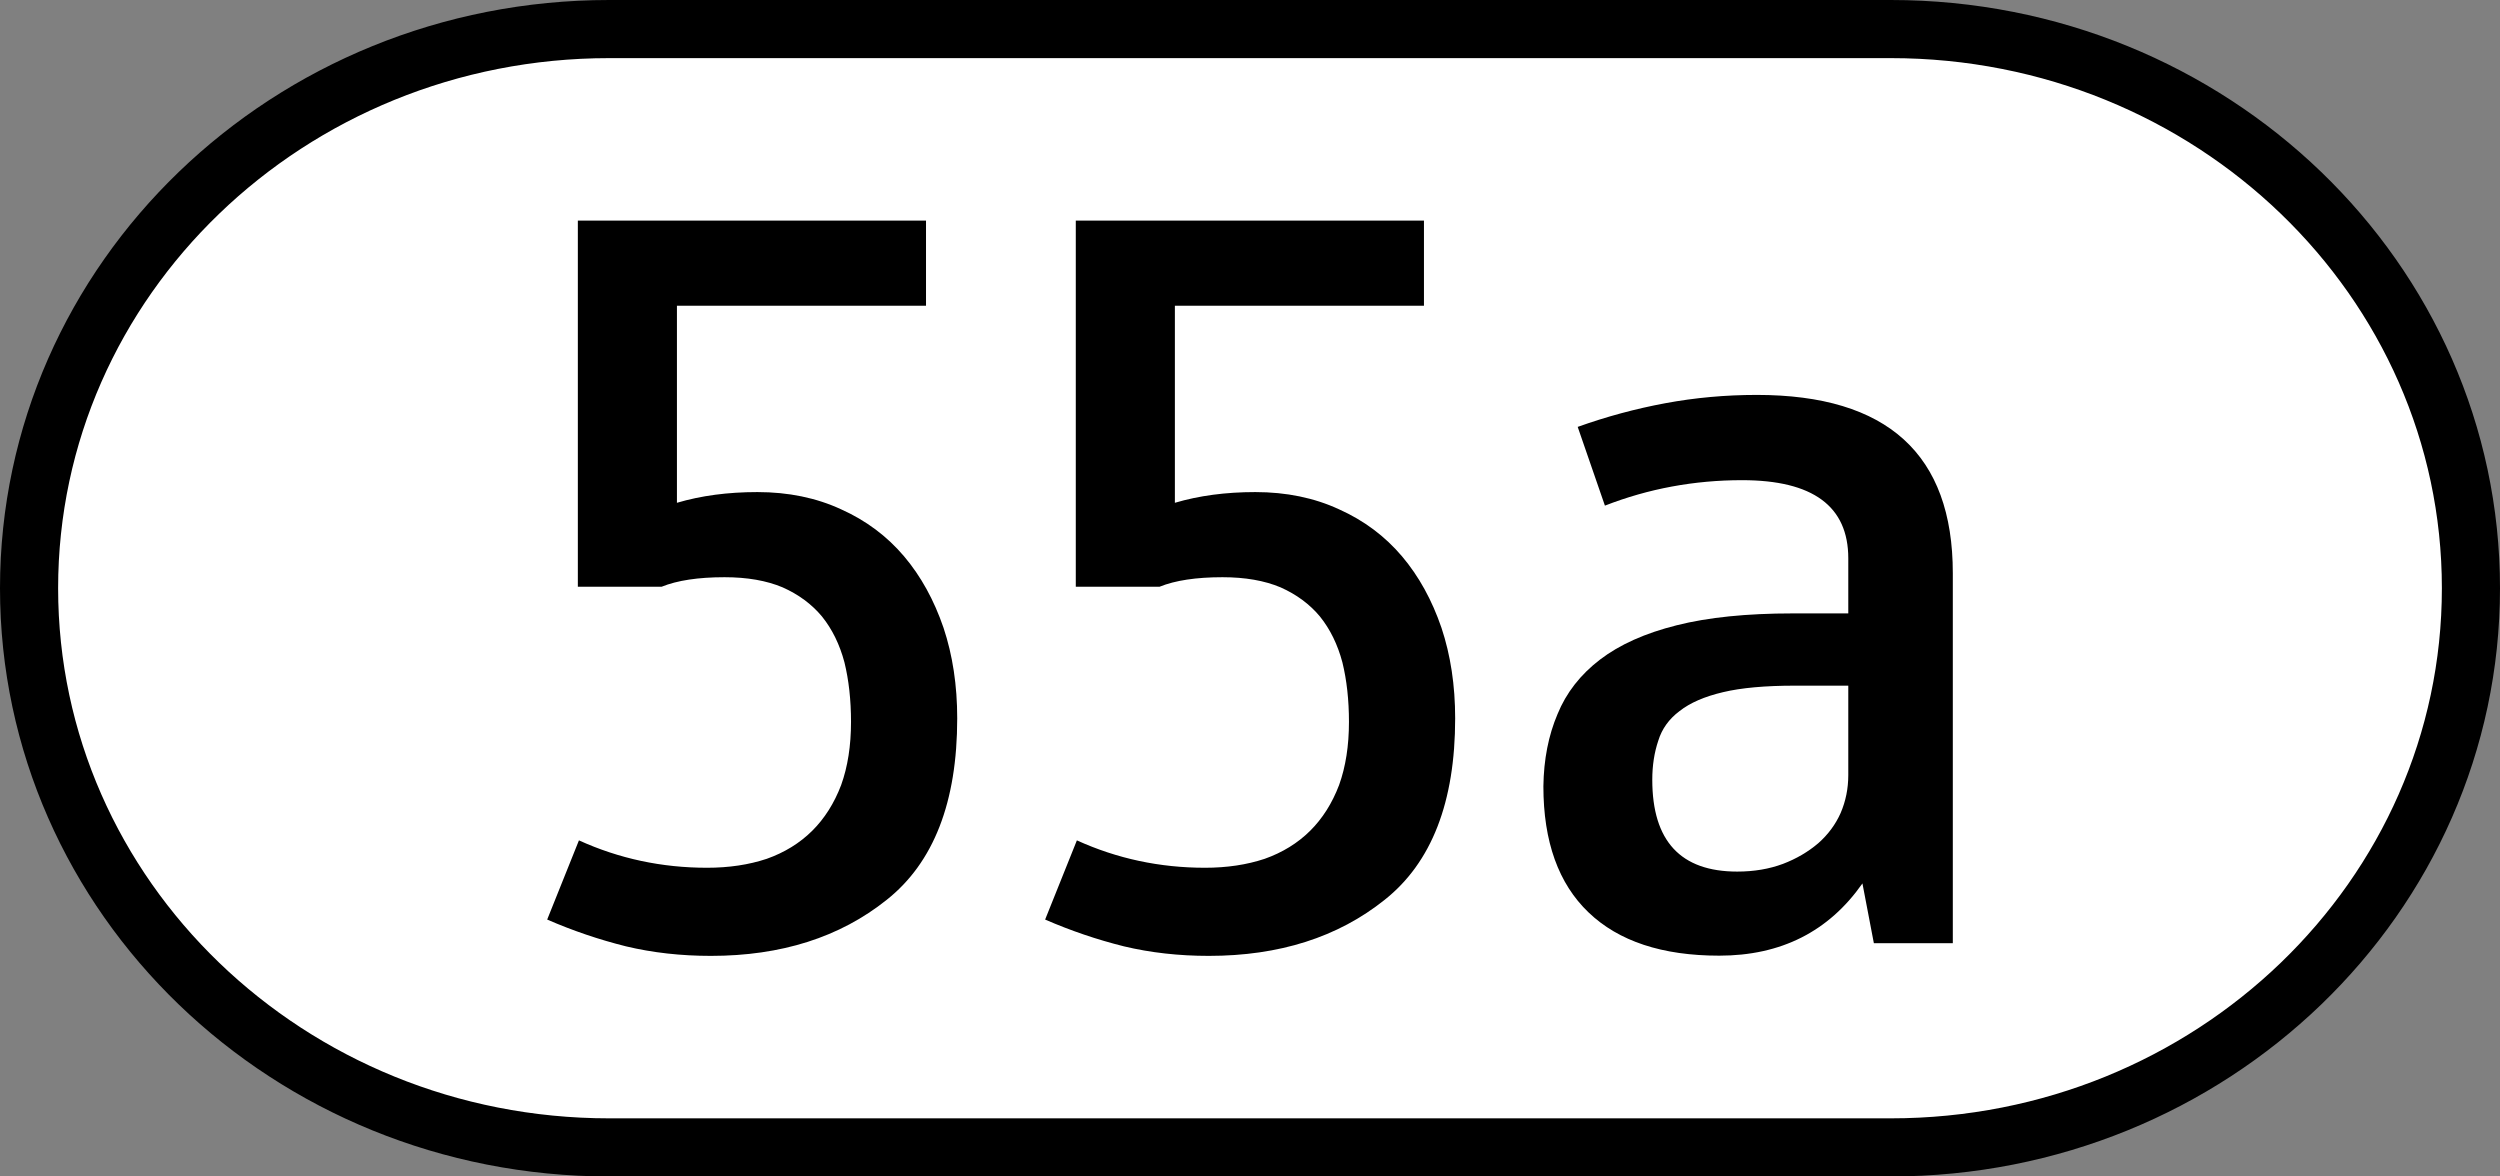
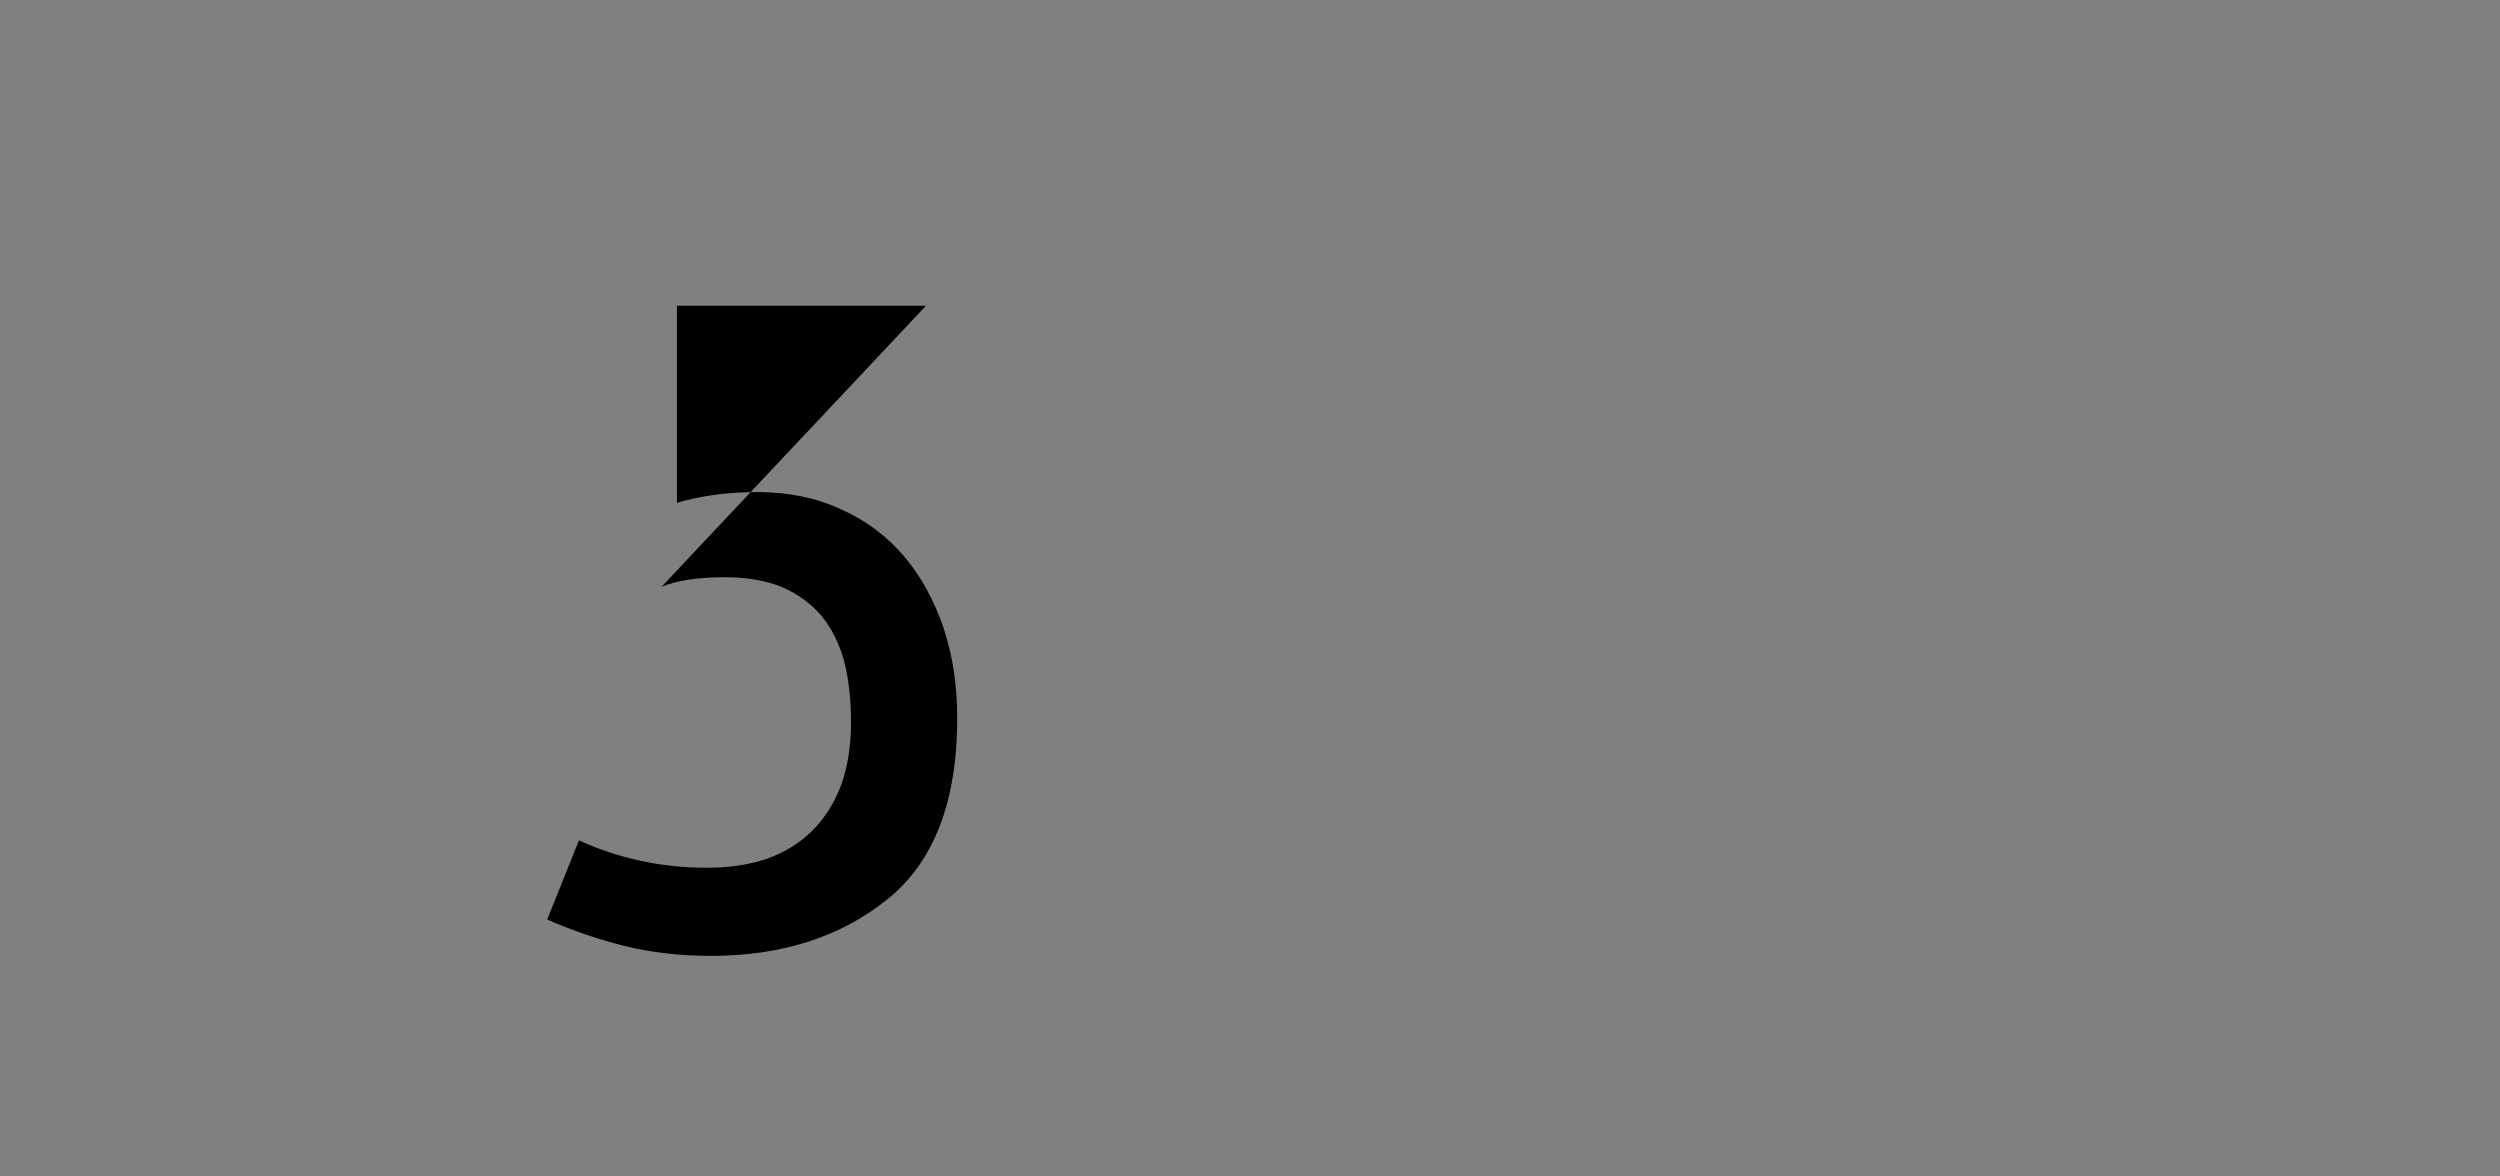
<svg xmlns="http://www.w3.org/2000/svg" xmlns:ns1="http://www.inkscape.org/namespaces/inkscape" xmlns:ns2="http://sodipodi.sourceforge.net/DTD/sodipodi-0.dtd" version="1.0" width="1700" height="800" id="svg26787" ns1:version="0.47 r22583" ns2:docname="L55b-AT.svg">
  <rect width="100%" height="100%" fill="#808080" stroke="none" />
  <ns2:namedview pagecolor="#ffffff" bordercolor="#666666" borderopacity="1" objecttolerance="10" gridtolerance="10" guidetolerance="10" ns1:pageopacity="0" ns1:pageshadow="2" ns1:window-width="1680" ns1:window-height="994" id="namedview11" showgrid="false" showguides="true" ns1:guide-bbox="true" ns1:zoom="0.14593644" ns1:cx="162.89332" ns1:cy="865.1992" ns1:window-x="-4" ns1:window-y="-4" ns1:window-maximized="1" ns1:current-layer="svg26787" />
  <defs id="defs26789">
    <ns1:perspective id="perspective6560" ns1:persp3d-origin="0.5 : 0.33333333 : 1" ns1:vp_z="1 : 0.5 : 1" ns1:vp_y="0 : 1000 : 0" ns1:vp_x="0 : 0.5 : 1" ns2:type="inkscape:persp3d" />
  </defs>
-   <path d="m 1285.715,780.237 c 217.886,0 394.522,-170.24 394.522,-380.237 0,-209.998 -176.636,-380.238 -394.522,-380.238 l -871.431,0 c -217.887,0 -394.522,170.24 -394.522,380.238 0,209.997 176.635,380.237 394.522,380.237 l 871.431,0 z" style="fill:#ffffff;stroke:#000000;stroke-width:39.525;stroke-linecap:butt;stroke-linejoin:miter;stroke-miterlimit:4" id="path26411" />
-   <path id="path3099-3" d="m 629.69,207.895 -169.377,0 0,134.008 c 16.379,-4.858 34.62,-7.288 54.722,-7.288 21.091,0 40.075,3.916 56.955,11.741 16.874,7.56 31.142,18.219 42.809,31.984 11.412,13.5 20.345,29.693 26.803,48.583 6.199,18.624 9.306,39.139 9.306,61.539 0,56.953 -16.006,98.115 -48.022,123.481 -31.769,25.374 -71.6,38.057 -119.494,38.057 -20.352,0 -39.587,-2.157 -57.699,-6.478 -18.369,-4.586 -36.237,-10.658 -53.605,-18.218 l 21.591,-53.847 c 27.297,12.418 56.332,18.624 87.108,18.624 14.891,0 28.413,-2.023 40.576,-6.072 12.155,-4.315 22.457,-10.66 30.897,-19.029 8.434,-8.362 15.012,-18.755 19.73,-31.173 4.467,-12.413 6.7,-26.721 6.7,-42.915 0,-14.842 -1.489,-28.34 -4.467,-40.486 -3.23,-12.146 -8.318,-22.533 -15.262,-31.175 -6.951,-8.362 -15.886,-14.978 -26.803,-19.837 -10.923,-4.587 -24.075,-6.883 -39.459,-6.883 -17.869,0 -32.142,2.163 -42.809,6.478 l -56.955,0 0,-248.988 236.755,0 0,57.896 z" style="fill:#000000" />
-   <path style="fill:#000000" d="m 968.294,207.895 -169.377,0 0,134.008 c 16.379,-4.858 34.62,-7.288 54.722,-7.288 21.091,0 40.075,3.916 56.955,11.741 16.874,7.56 31.142,18.219 42.809,31.984 11.412,13.5 20.345,29.693 26.803,48.583 6.199,18.624 9.306,39.139 9.306,61.539 0,56.953 -16.006,98.115 -48.022,123.481 -31.769,25.374 -71.6,38.057 -119.494,38.057 -20.352,0 -39.587,-2.157 -57.699,-6.478 -18.369,-4.586 -36.237,-10.658 -53.605,-18.218 l 21.591,-53.847 c 27.297,12.418 56.332,18.624 87.108,18.624 14.891,0 28.413,-2.023 40.576,-6.072 12.155,-4.315 22.457,-10.66 30.897,-19.029 8.434,-8.362 15.012,-18.755 19.73,-31.173 4.467,-12.413 6.7,-26.721 6.7,-42.915 0,-14.842 -1.489,-28.34 -4.467,-40.486 -3.23,-12.146 -8.318,-22.533 -15.262,-31.175 -6.951,-8.362 -15.886,-14.978 -26.803,-19.837 -10.923,-4.587 -24.075,-6.883 -39.459,-6.883 -17.869,0 -32.142,2.163 -42.809,6.478 l -56.955,0 0,-248.988 236.755,0 0,57.896 z" id="path7141" />
+   <path id="path3099-3" d="m 629.69,207.895 -169.377,0 0,134.008 c 16.379,-4.858 34.62,-7.288 54.722,-7.288 21.091,0 40.075,3.916 56.955,11.741 16.874,7.56 31.142,18.219 42.809,31.984 11.412,13.5 20.345,29.693 26.803,48.583 6.199,18.624 9.306,39.139 9.306,61.539 0,56.953 -16.006,98.115 -48.022,123.481 -31.769,25.374 -71.6,38.057 -119.494,38.057 -20.352,0 -39.587,-2.157 -57.699,-6.478 -18.369,-4.586 -36.237,-10.658 -53.605,-18.218 l 21.591,-53.847 c 27.297,12.418 56.332,18.624 87.108,18.624 14.891,0 28.413,-2.023 40.576,-6.072 12.155,-4.315 22.457,-10.66 30.897,-19.029 8.434,-8.362 15.012,-18.755 19.73,-31.173 4.467,-12.413 6.7,-26.721 6.7,-42.915 0,-14.842 -1.489,-28.34 -4.467,-40.486 -3.23,-12.146 -8.318,-22.533 -15.262,-31.175 -6.951,-8.362 -15.886,-14.978 -26.803,-19.837 -10.923,-4.587 -24.075,-6.883 -39.459,-6.883 -17.869,0 -32.142,2.163 -42.809,6.478 z" style="fill:#000000" />
  <g transform="translate(2657.88,1378.548)" id="g6514">
-     <rect y="-1228.404" x="-1608.379" height="499.711" width="278.411" id="rect5738" style="fill:#ffffff;fill-opacity:1;fill-rule:nonzero;stroke:none" />
-     <path style="fill:#000000" d="m -1585.054,-1088.259 c 19.495,-6.978 39.366,-12.345 59.606,-16.107 20.234,-3.757 40.968,-5.638 62.197,-5.638 88.854,0 133.283,40.403 133.283,121.198 l 0,251.657 -53.684,0 -7.775,-40.668 c -22.954,32.753 -55.412,49.124 -97.369,49.124 -38.752,0 -68.371,-9.796 -88.855,-29.394 -20.489,-19.591 -30.728,-48.18 -30.728,-85.764 0.244,-18.252 3.454,-34.628 9.626,-49.124 5.923,-14.495 15.549,-26.839 28.878,-37.044 13.328,-10.198 30.729,-17.981 52.202,-23.354 21.225,-5.366 47.512,-8.053 78.859,-8.053 l 37.763,0 0,-37.447 c 0,-35.433 -24.066,-53.15 -72.194,-53.15 -32.581,0 -63.68,5.775 -93.298,17.314 l -18.512,-53.551 z m 147.721,175.959 c -20.241,0 -36.531,1.478 -48.871,4.429 -12.588,2.957 -22.462,7.248 -29.618,12.885 -7.162,5.373 -11.975,12.079 -14.439,20.133 -2.72,8.053 -4.072,16.912 -4.072,26.576 0,41.612 19.252,62.411 57.755,62.411 11.349,0 21.716,-1.742 31.099,-5.235 9.128,-3.486 17.152,-8.185 24.065,-14.092 6.664,-5.902 11.719,-12.747 15.179,-20.535 3.454,-8.053 5.184,-16.64 5.184,-25.77 l 0,-60.8 -36.283,0 z" id="path2949-2" />
-   </g>
+     </g>
</svg>